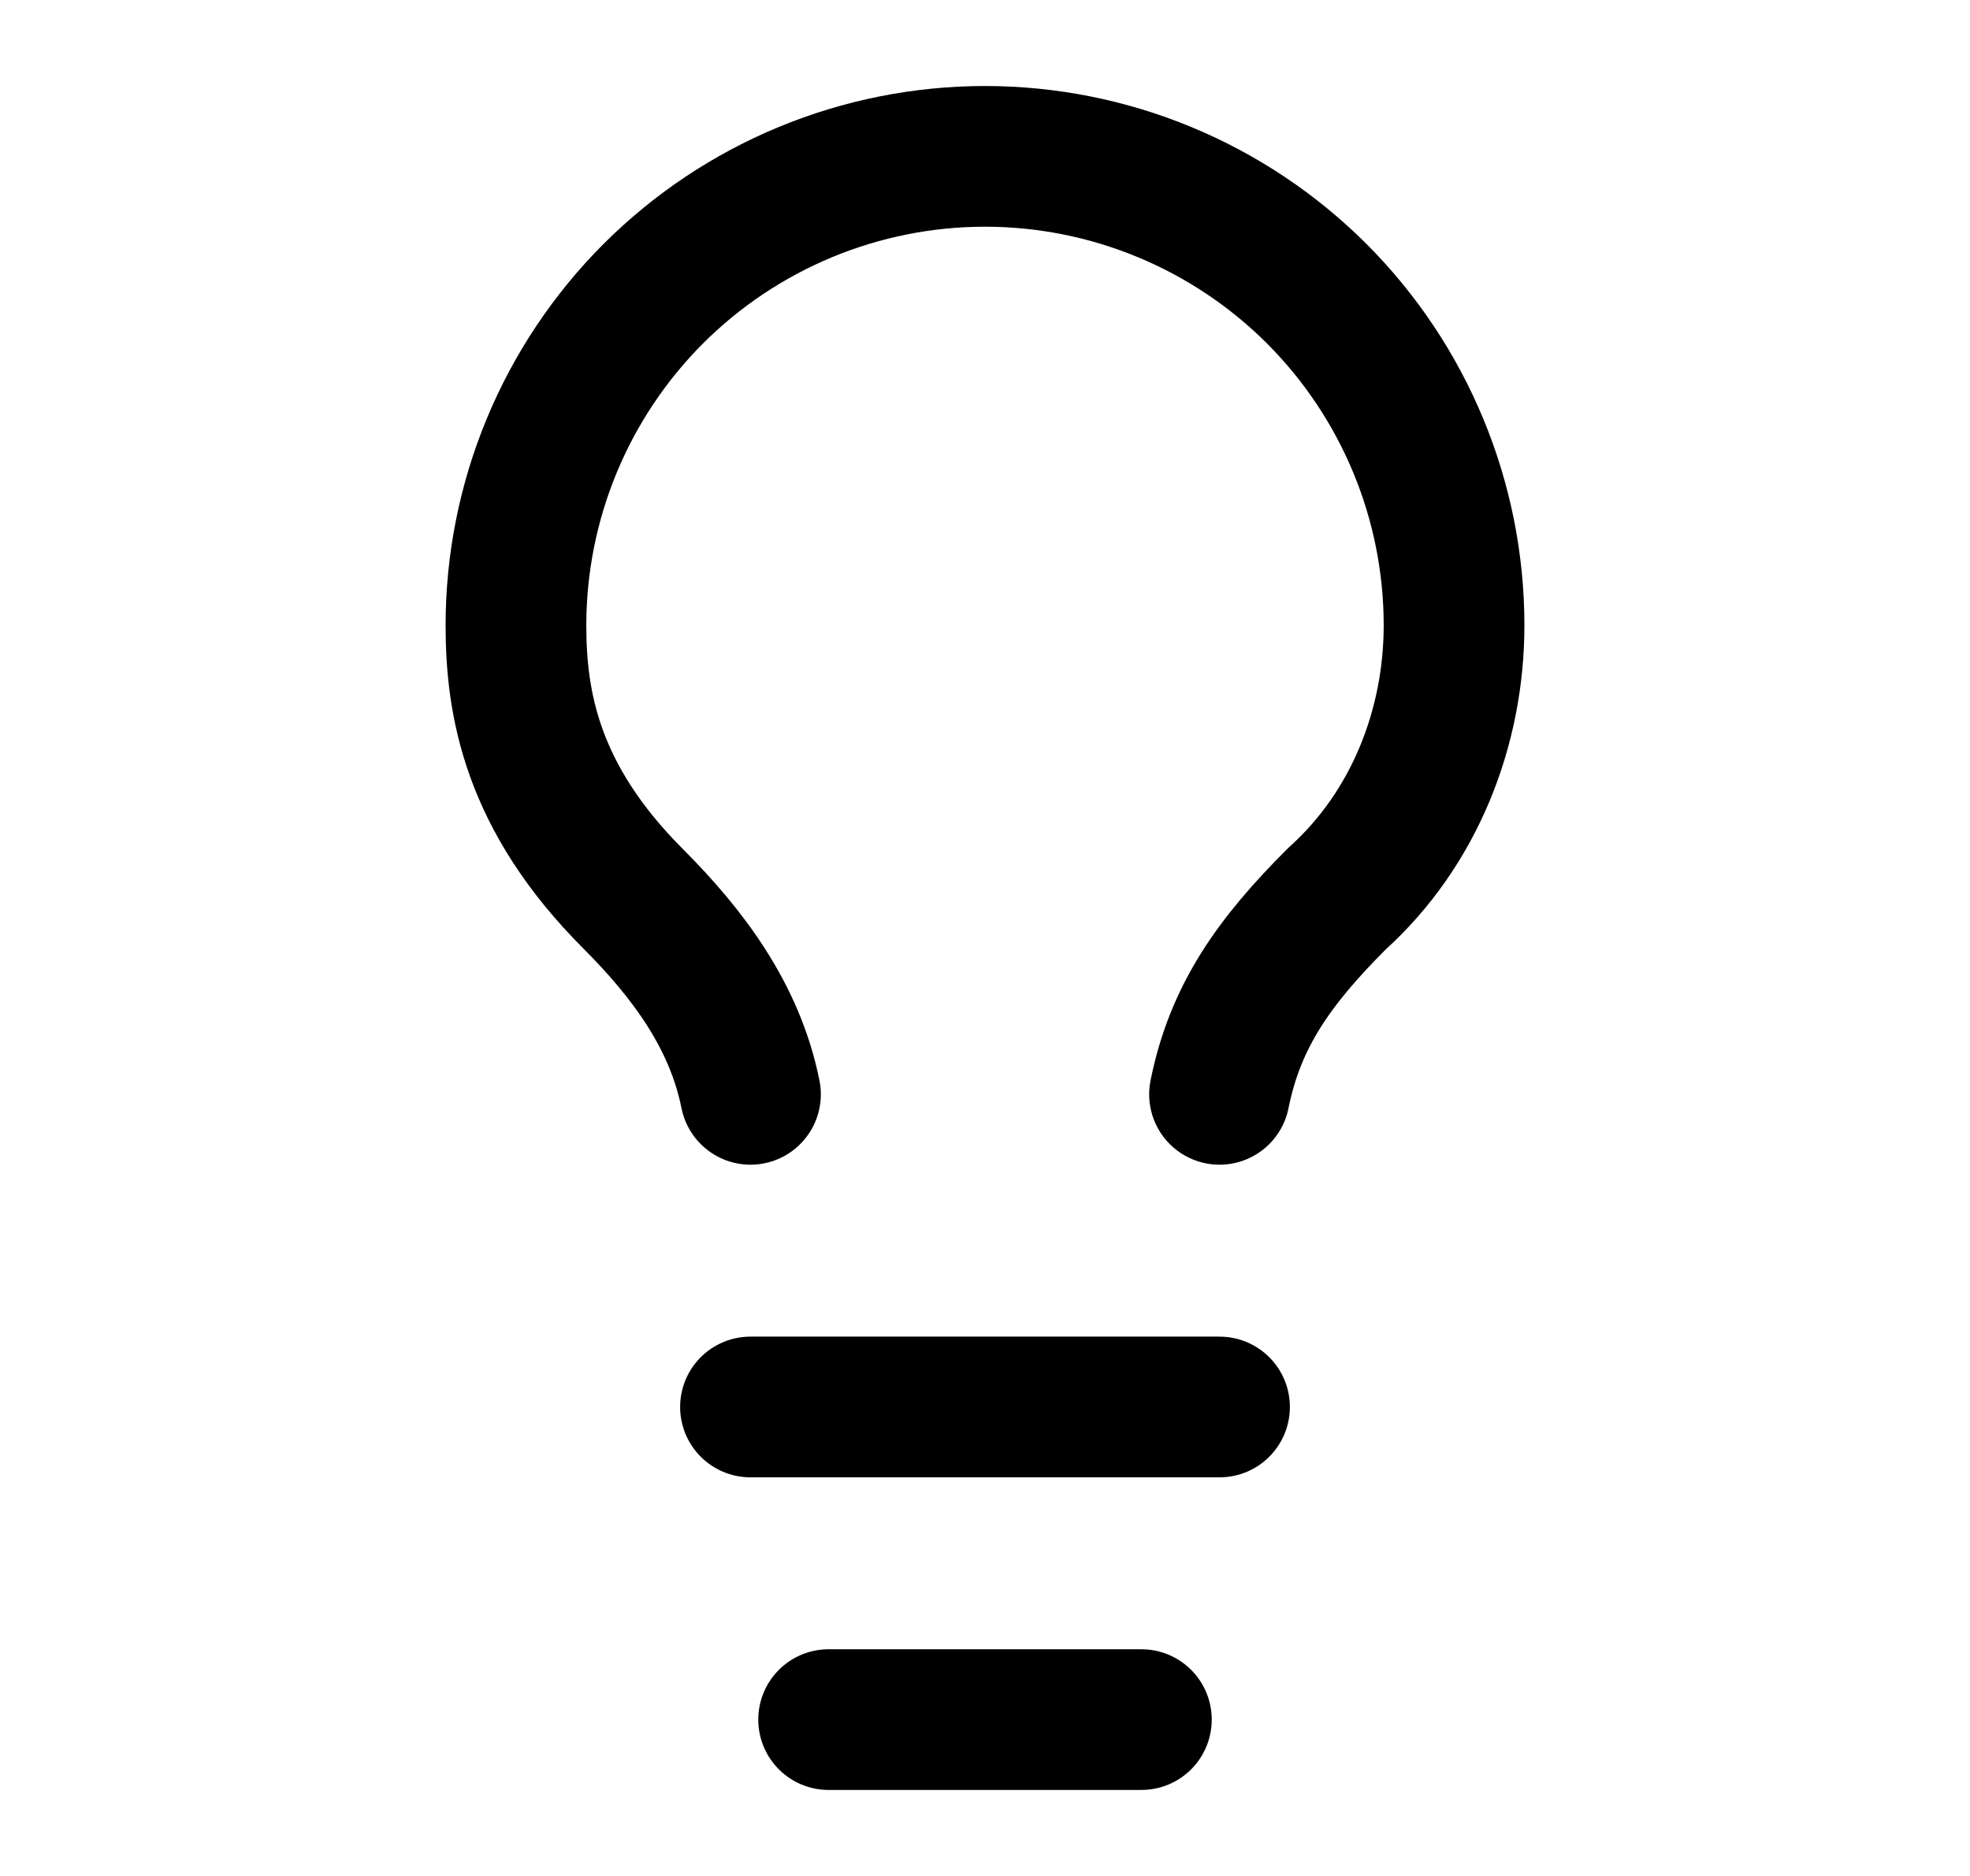
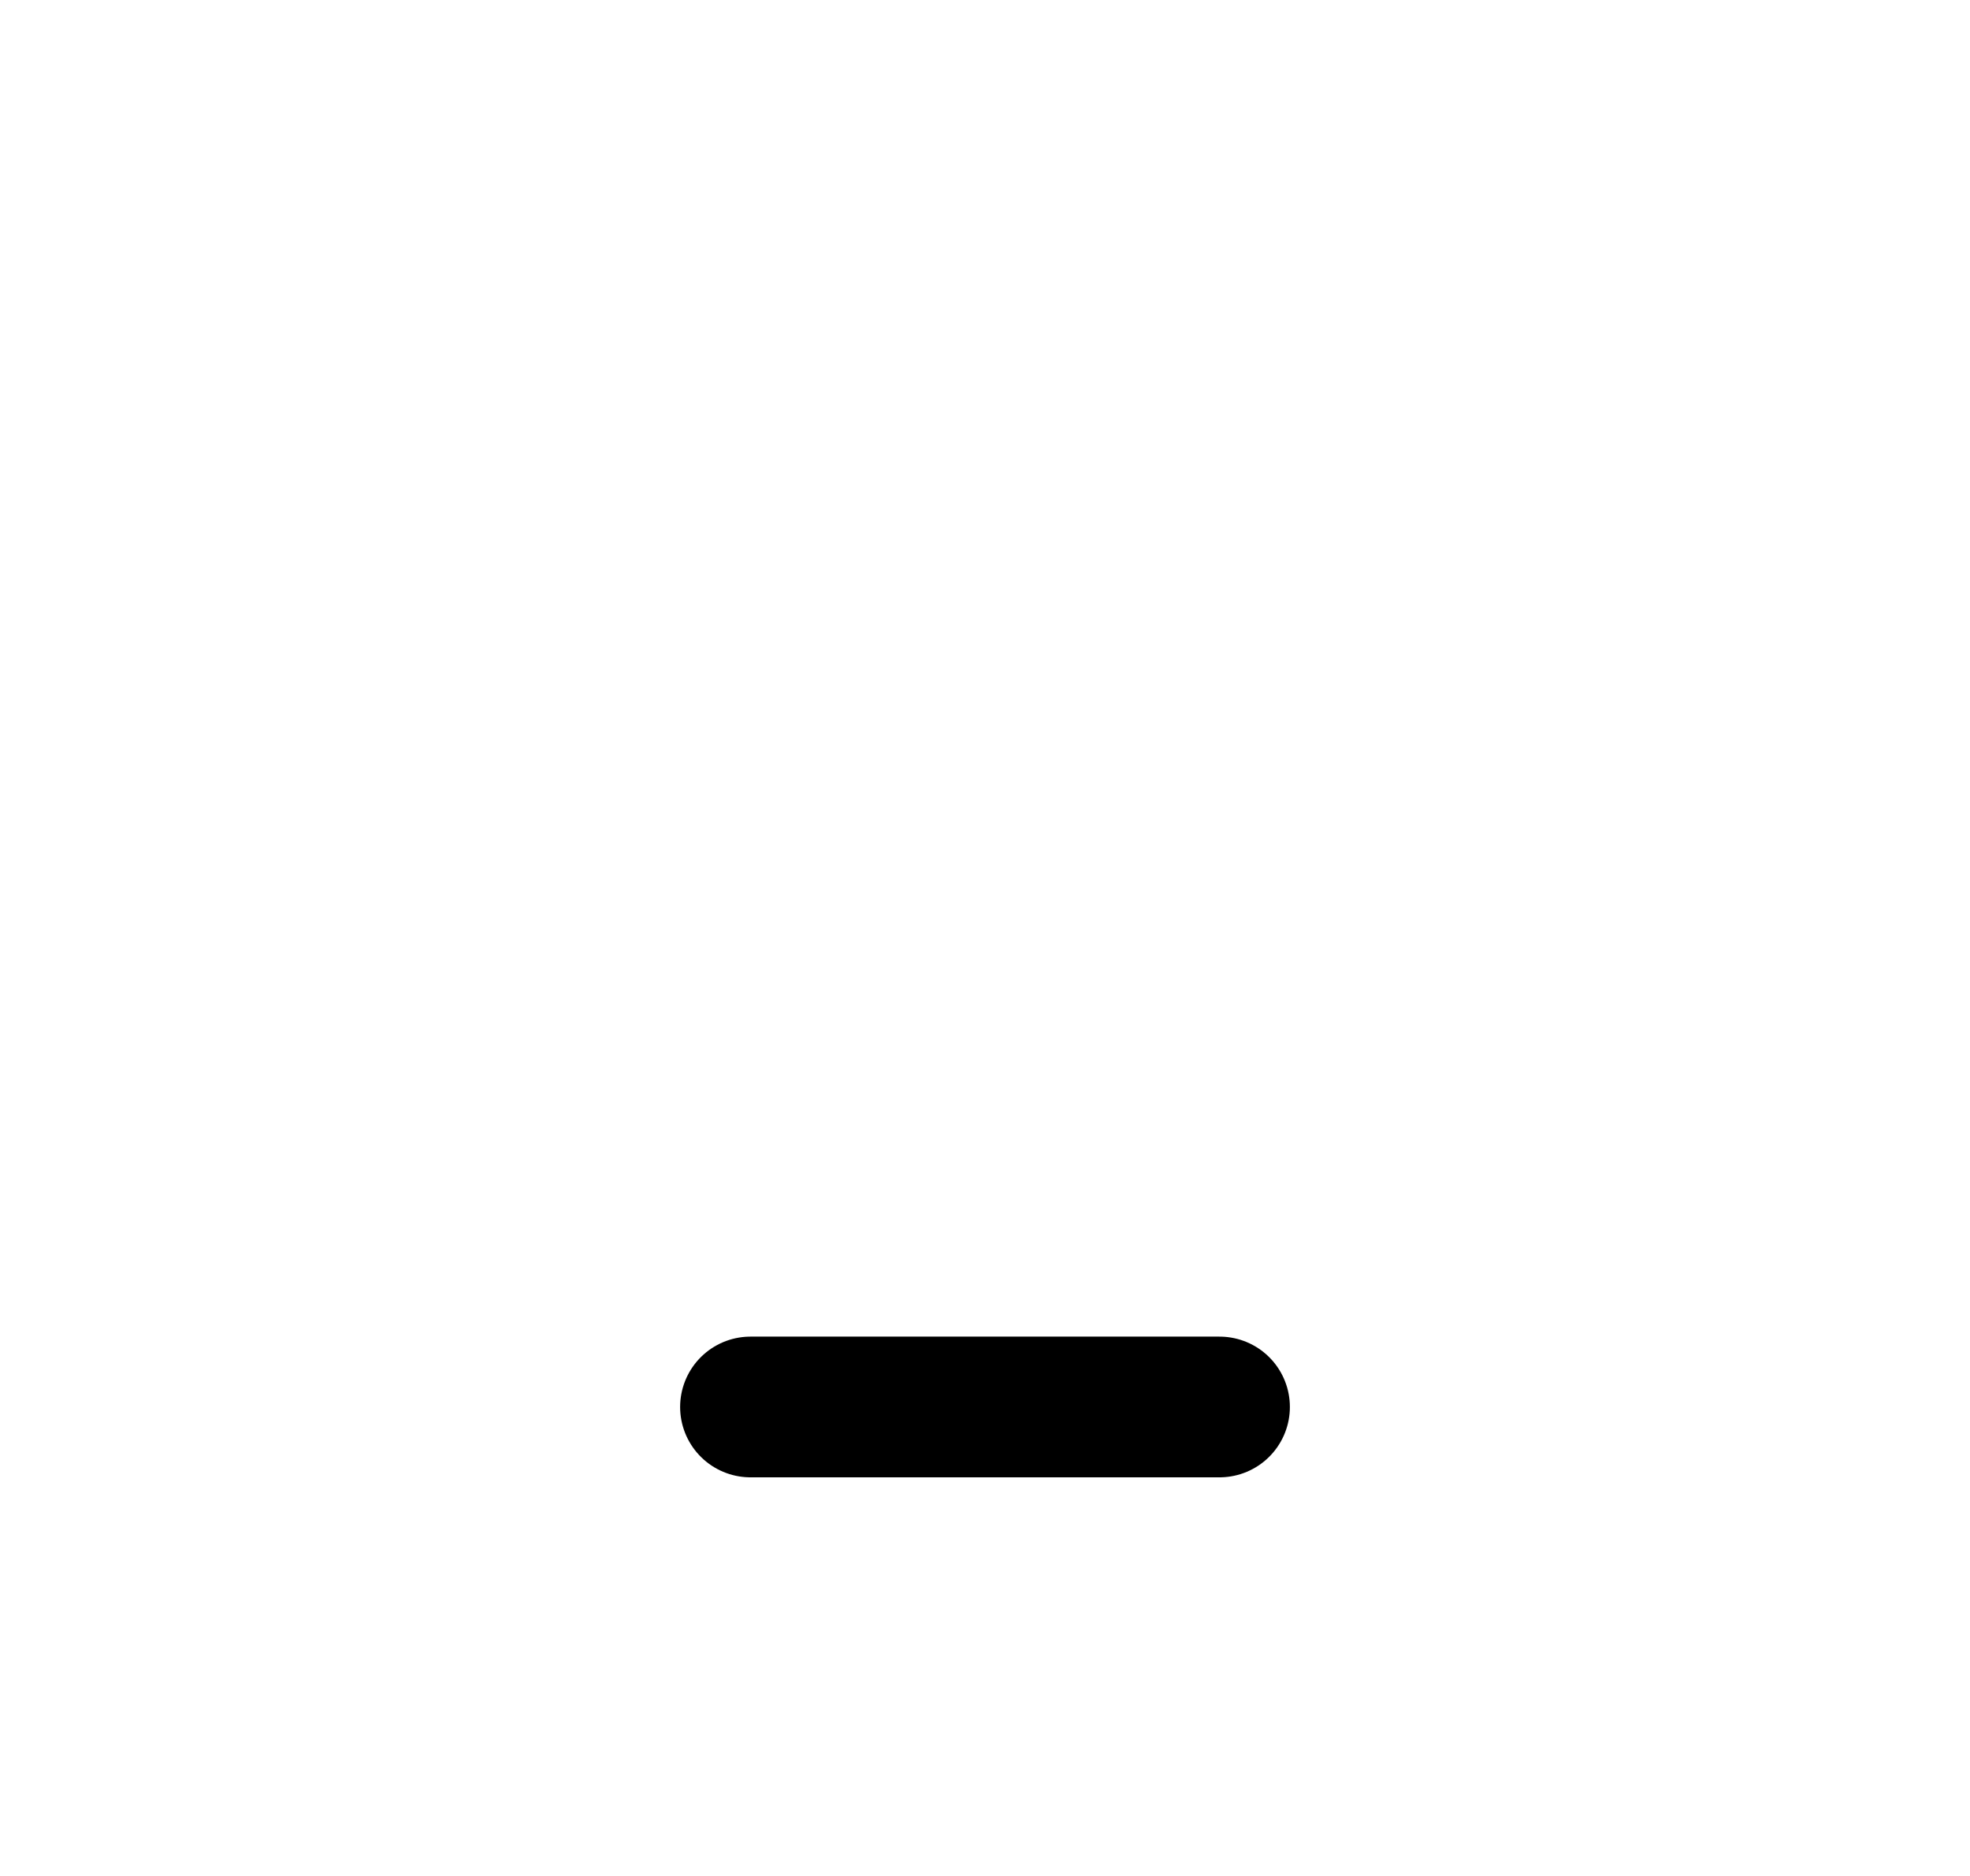
<svg xmlns="http://www.w3.org/2000/svg" width="21" height="20" viewBox="0 0 21 20" fill="none">
-   <path d="M13 11.667C13.167 10.833 13.583 10.25 14.25 9.583C15.083 8.833 15.5 7.75 15.5 6.667C15.5 5.341 14.973 4.069 14.036 3.131C13.098 2.194 11.826 1.667 10.5 1.667C9.174 1.667 7.902 2.194 6.964 3.131C6.027 4.069 5.5 5.341 5.5 6.667C5.5 7.5 5.667 8.5 6.75 9.583C7.333 10.167 7.833 10.833 8 11.667" stroke="black" stroke-width="1.5" stroke-linecap="round" stroke-linejoin="round" />
  <path d="M8 15H13" stroke="black" stroke-width="1.5" stroke-linecap="round" stroke-linejoin="round" />
-   <path d="M8.833 18.333H12.167" stroke="black" stroke-width="1.5" stroke-linecap="round" stroke-linejoin="round" />
</svg>